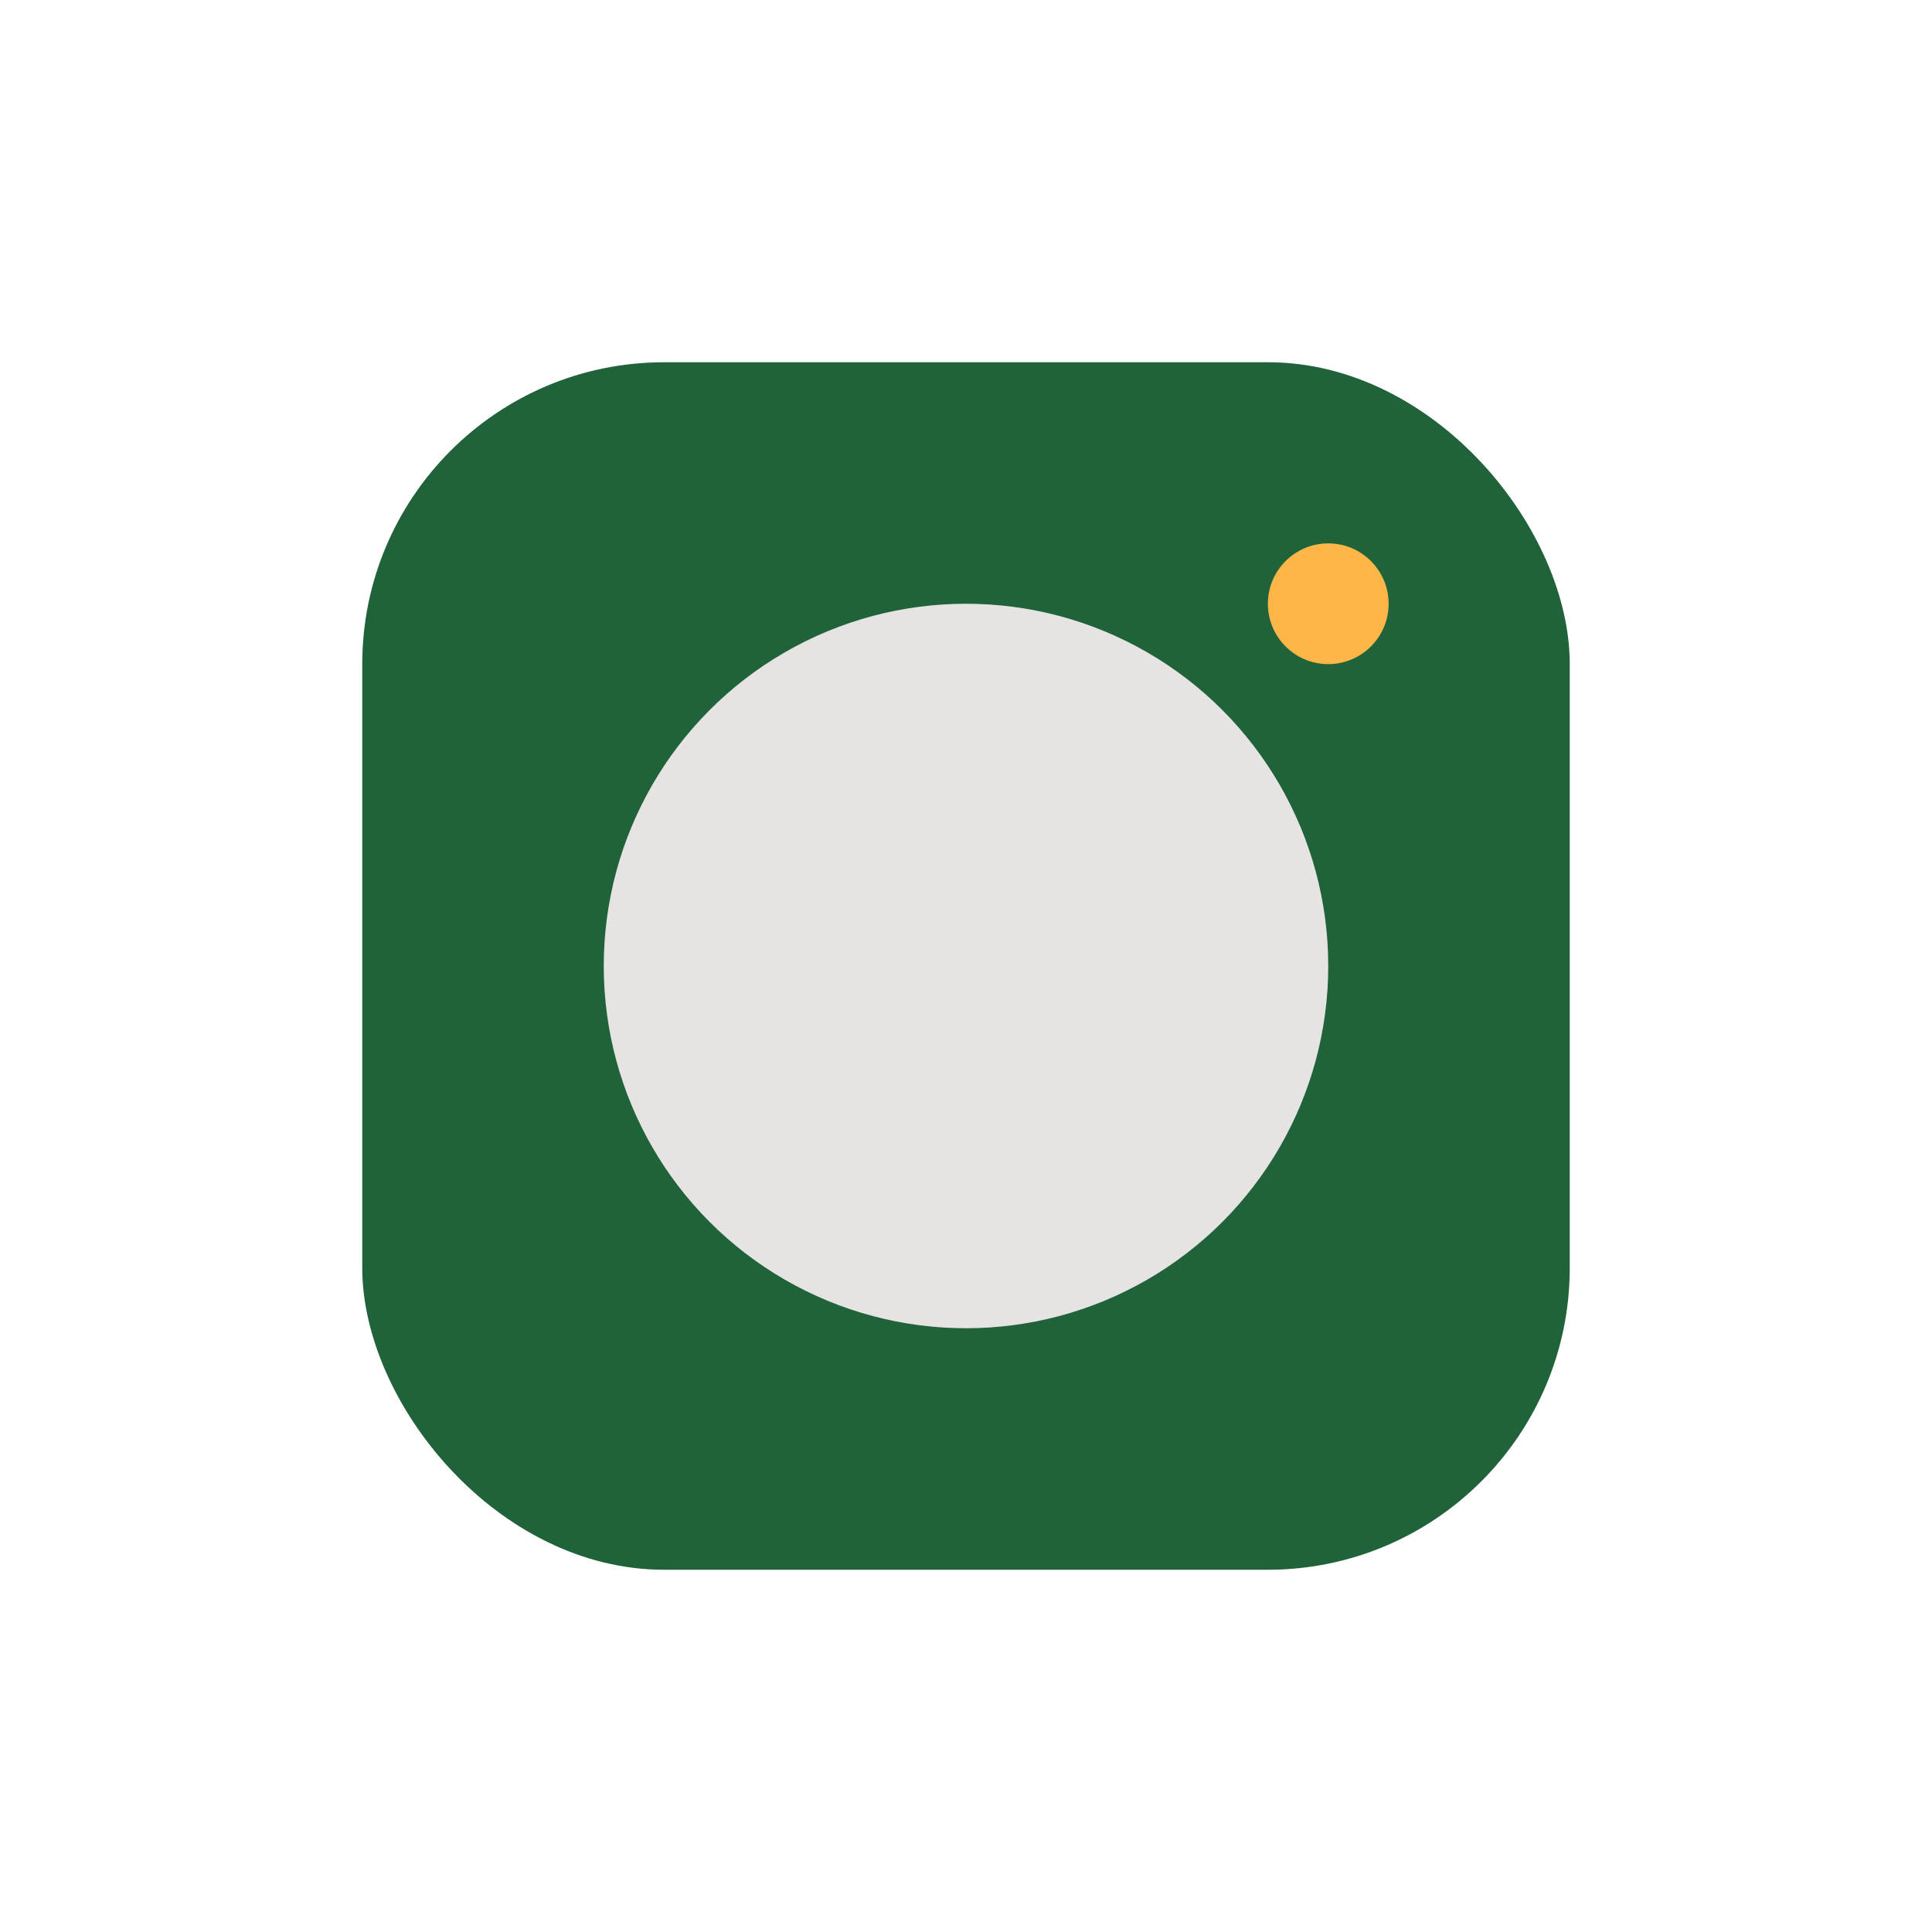
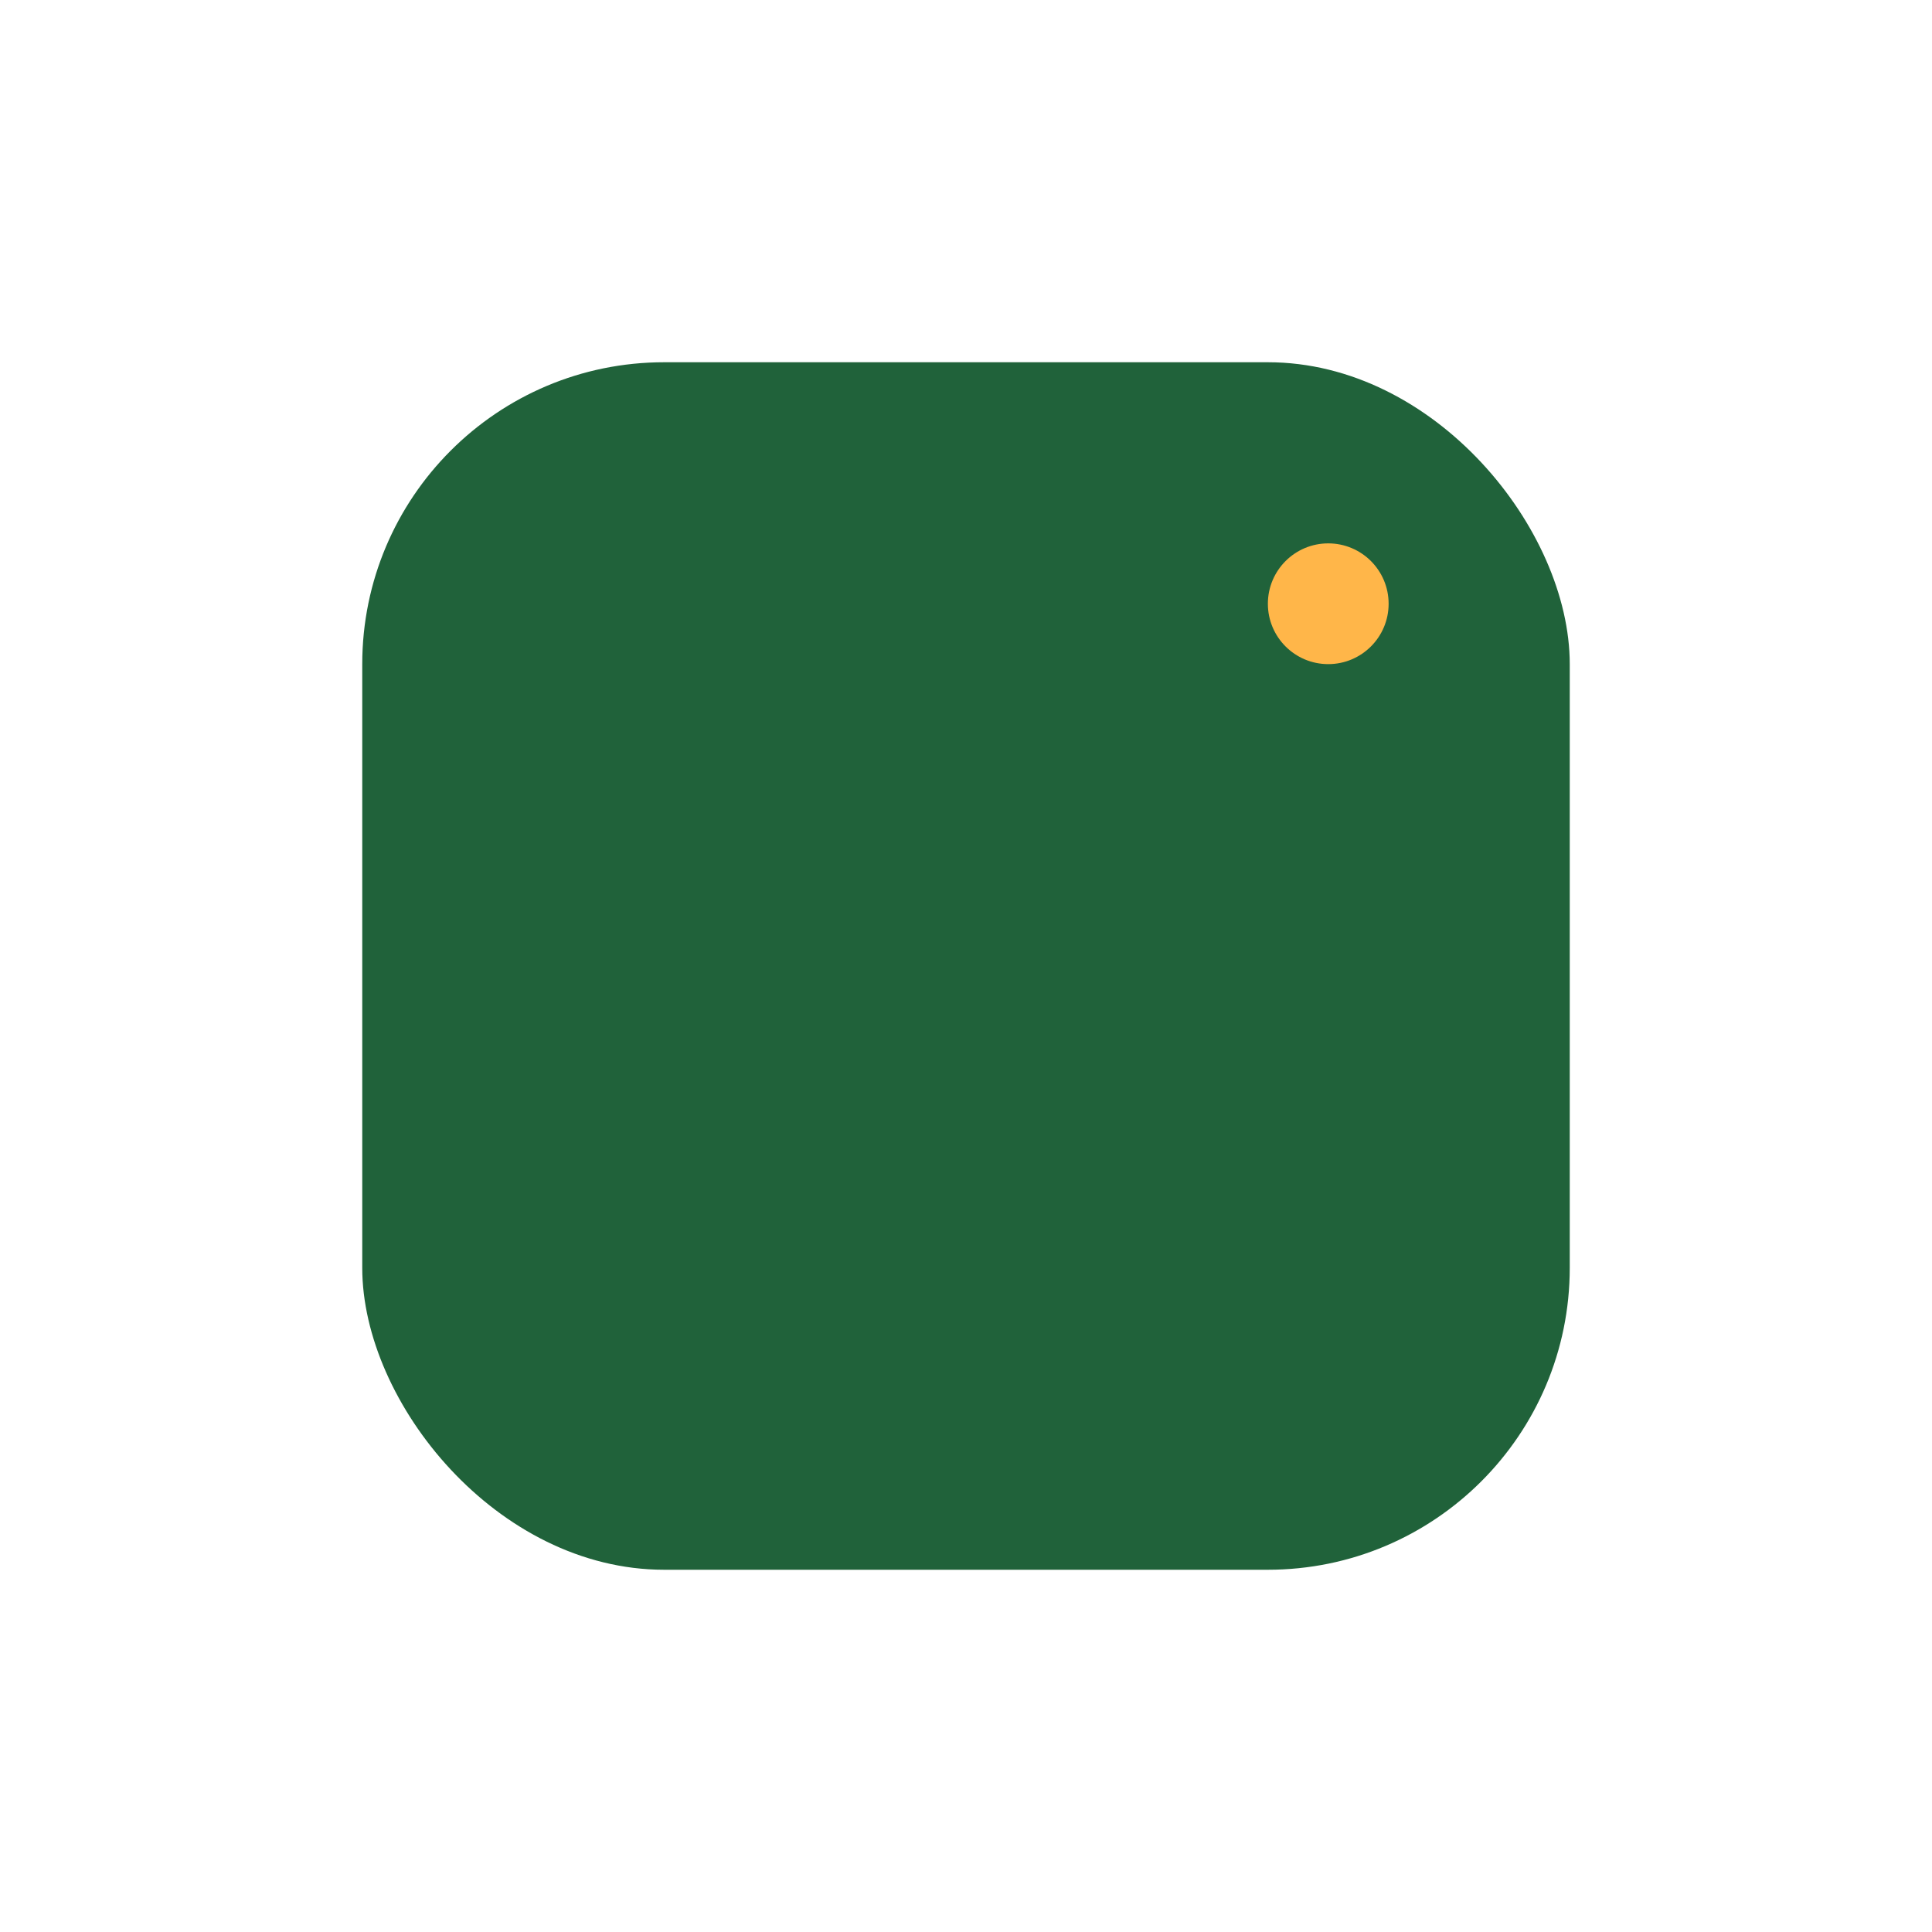
<svg xmlns="http://www.w3.org/2000/svg" width="32" height="32" viewBox="0 0 32 32">
  <rect x="6" y="6" width="20" height="20" rx="5" fill="#20623A" />
-   <circle cx="16" cy="16" r="6" fill="#E5E4E2" />
  <circle cx="22" cy="10" r="1" fill="#FFB649" />
</svg>